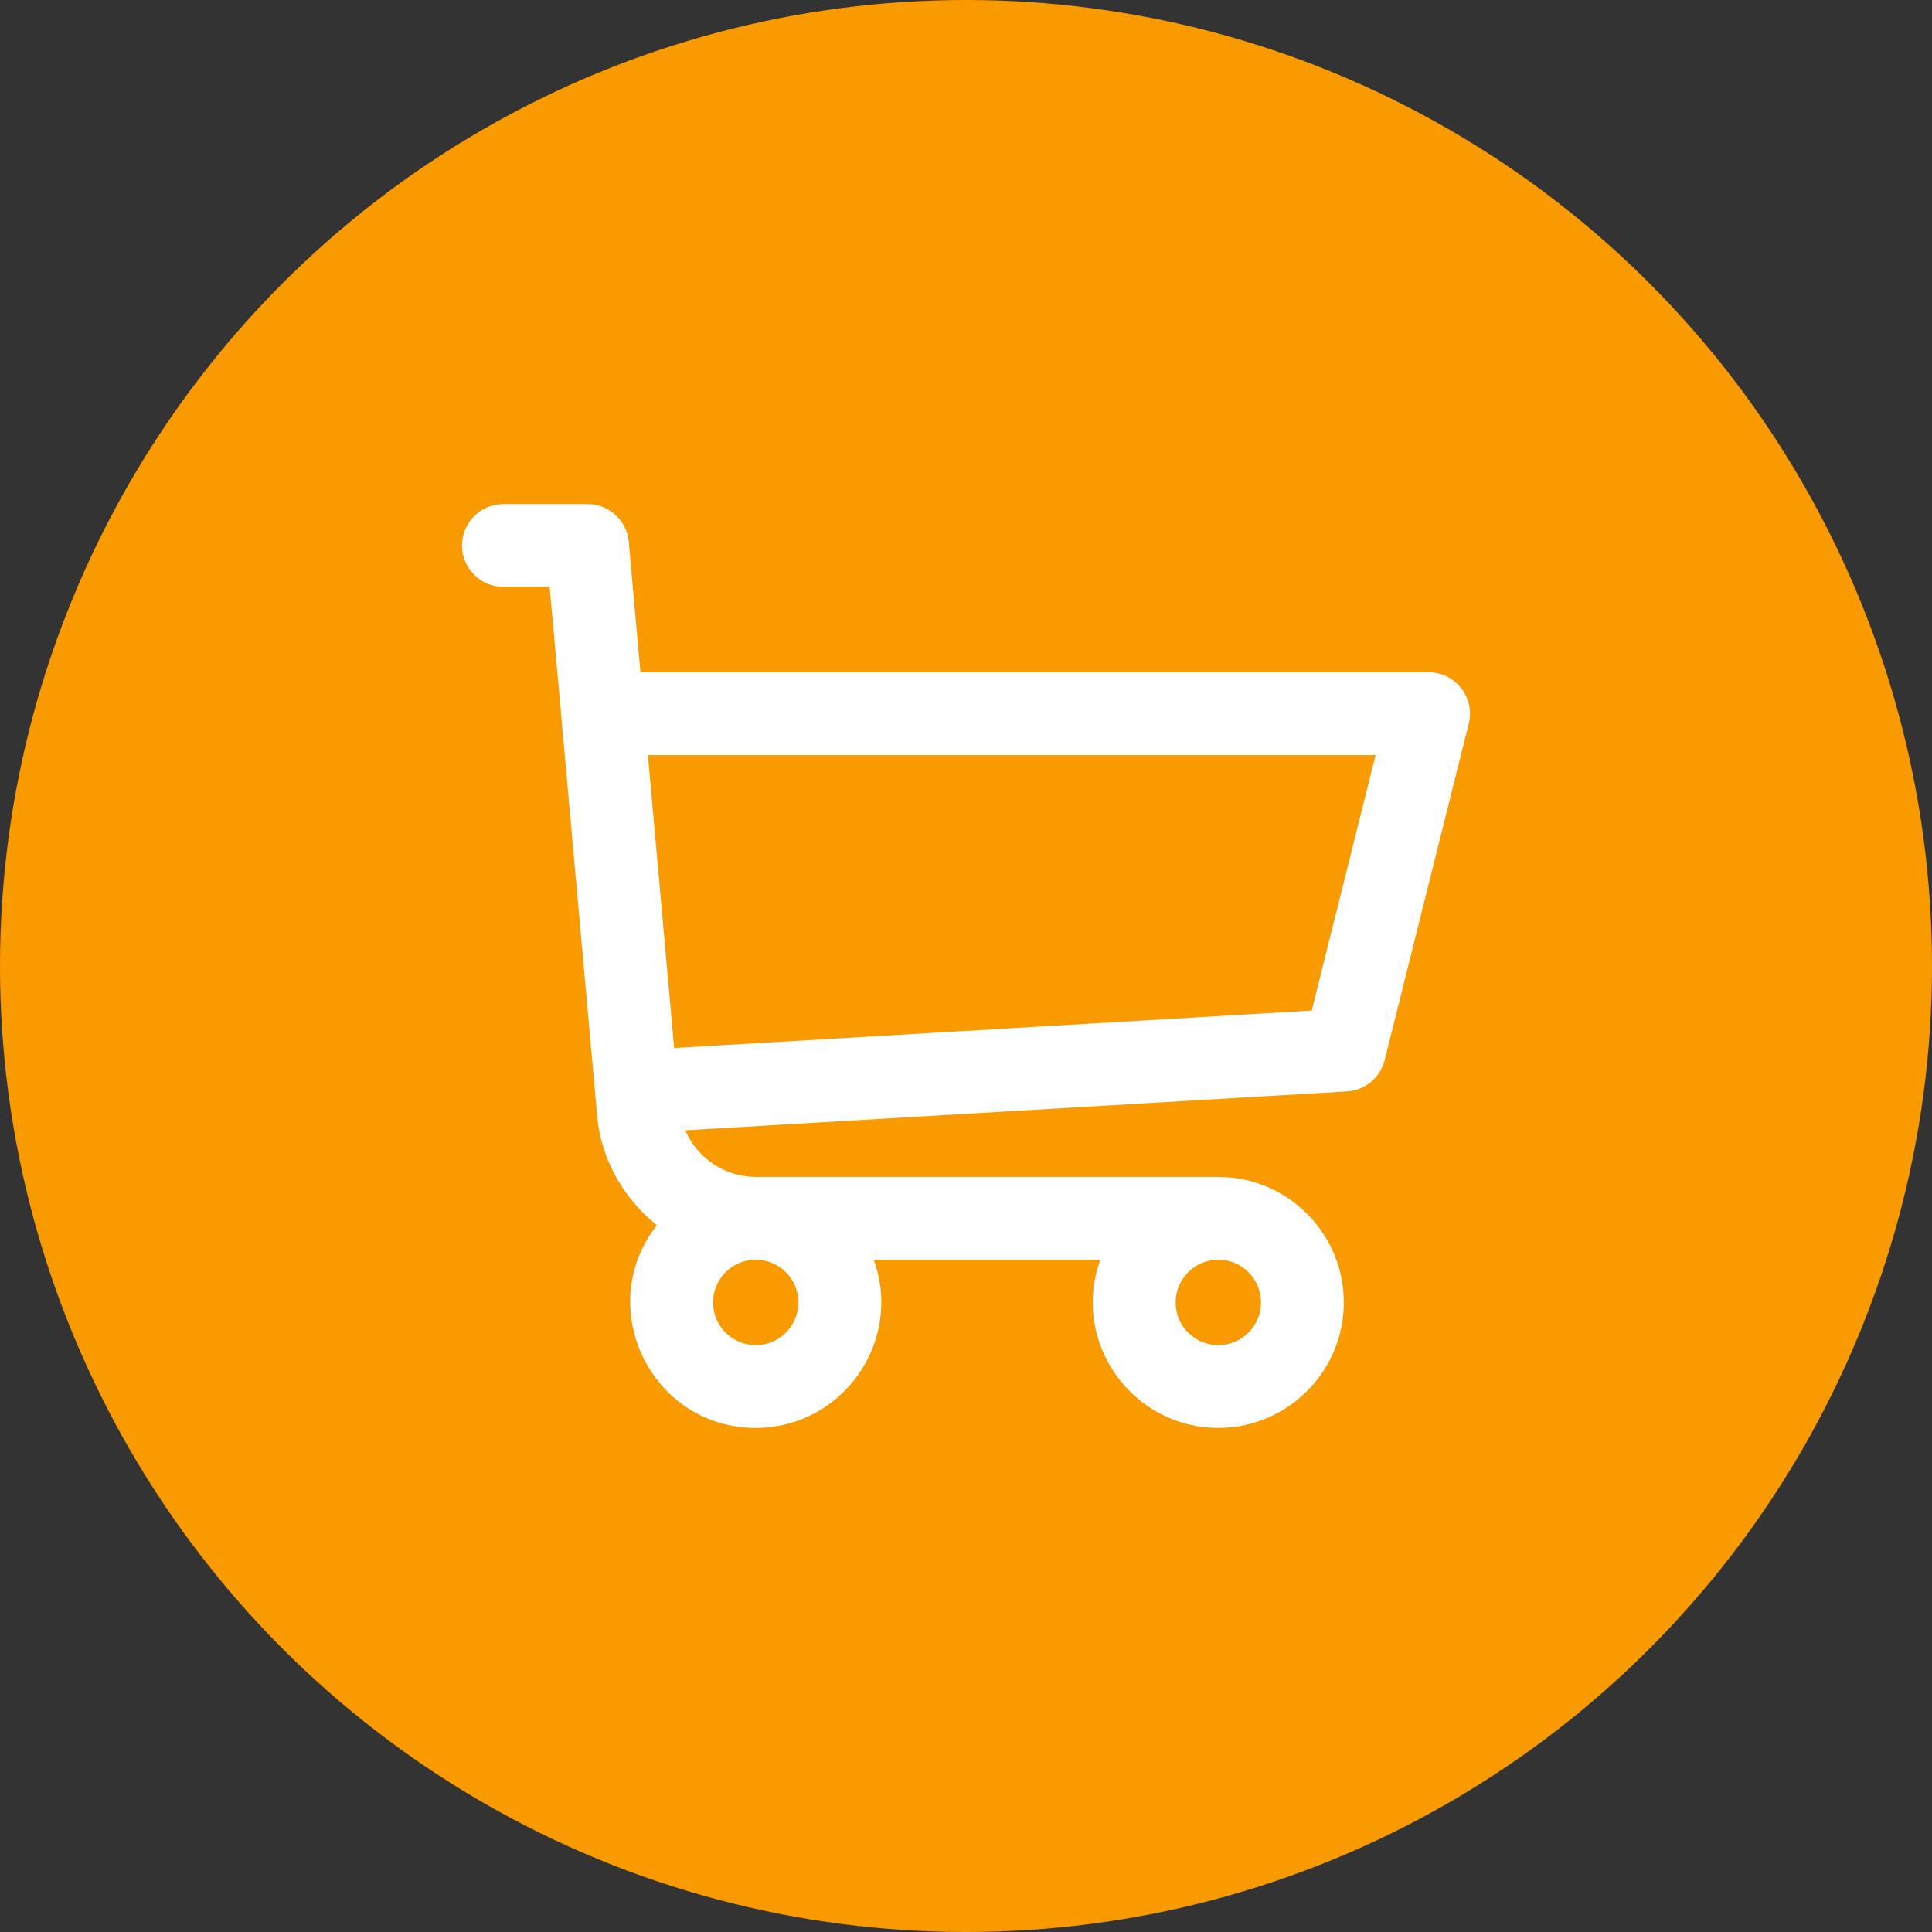
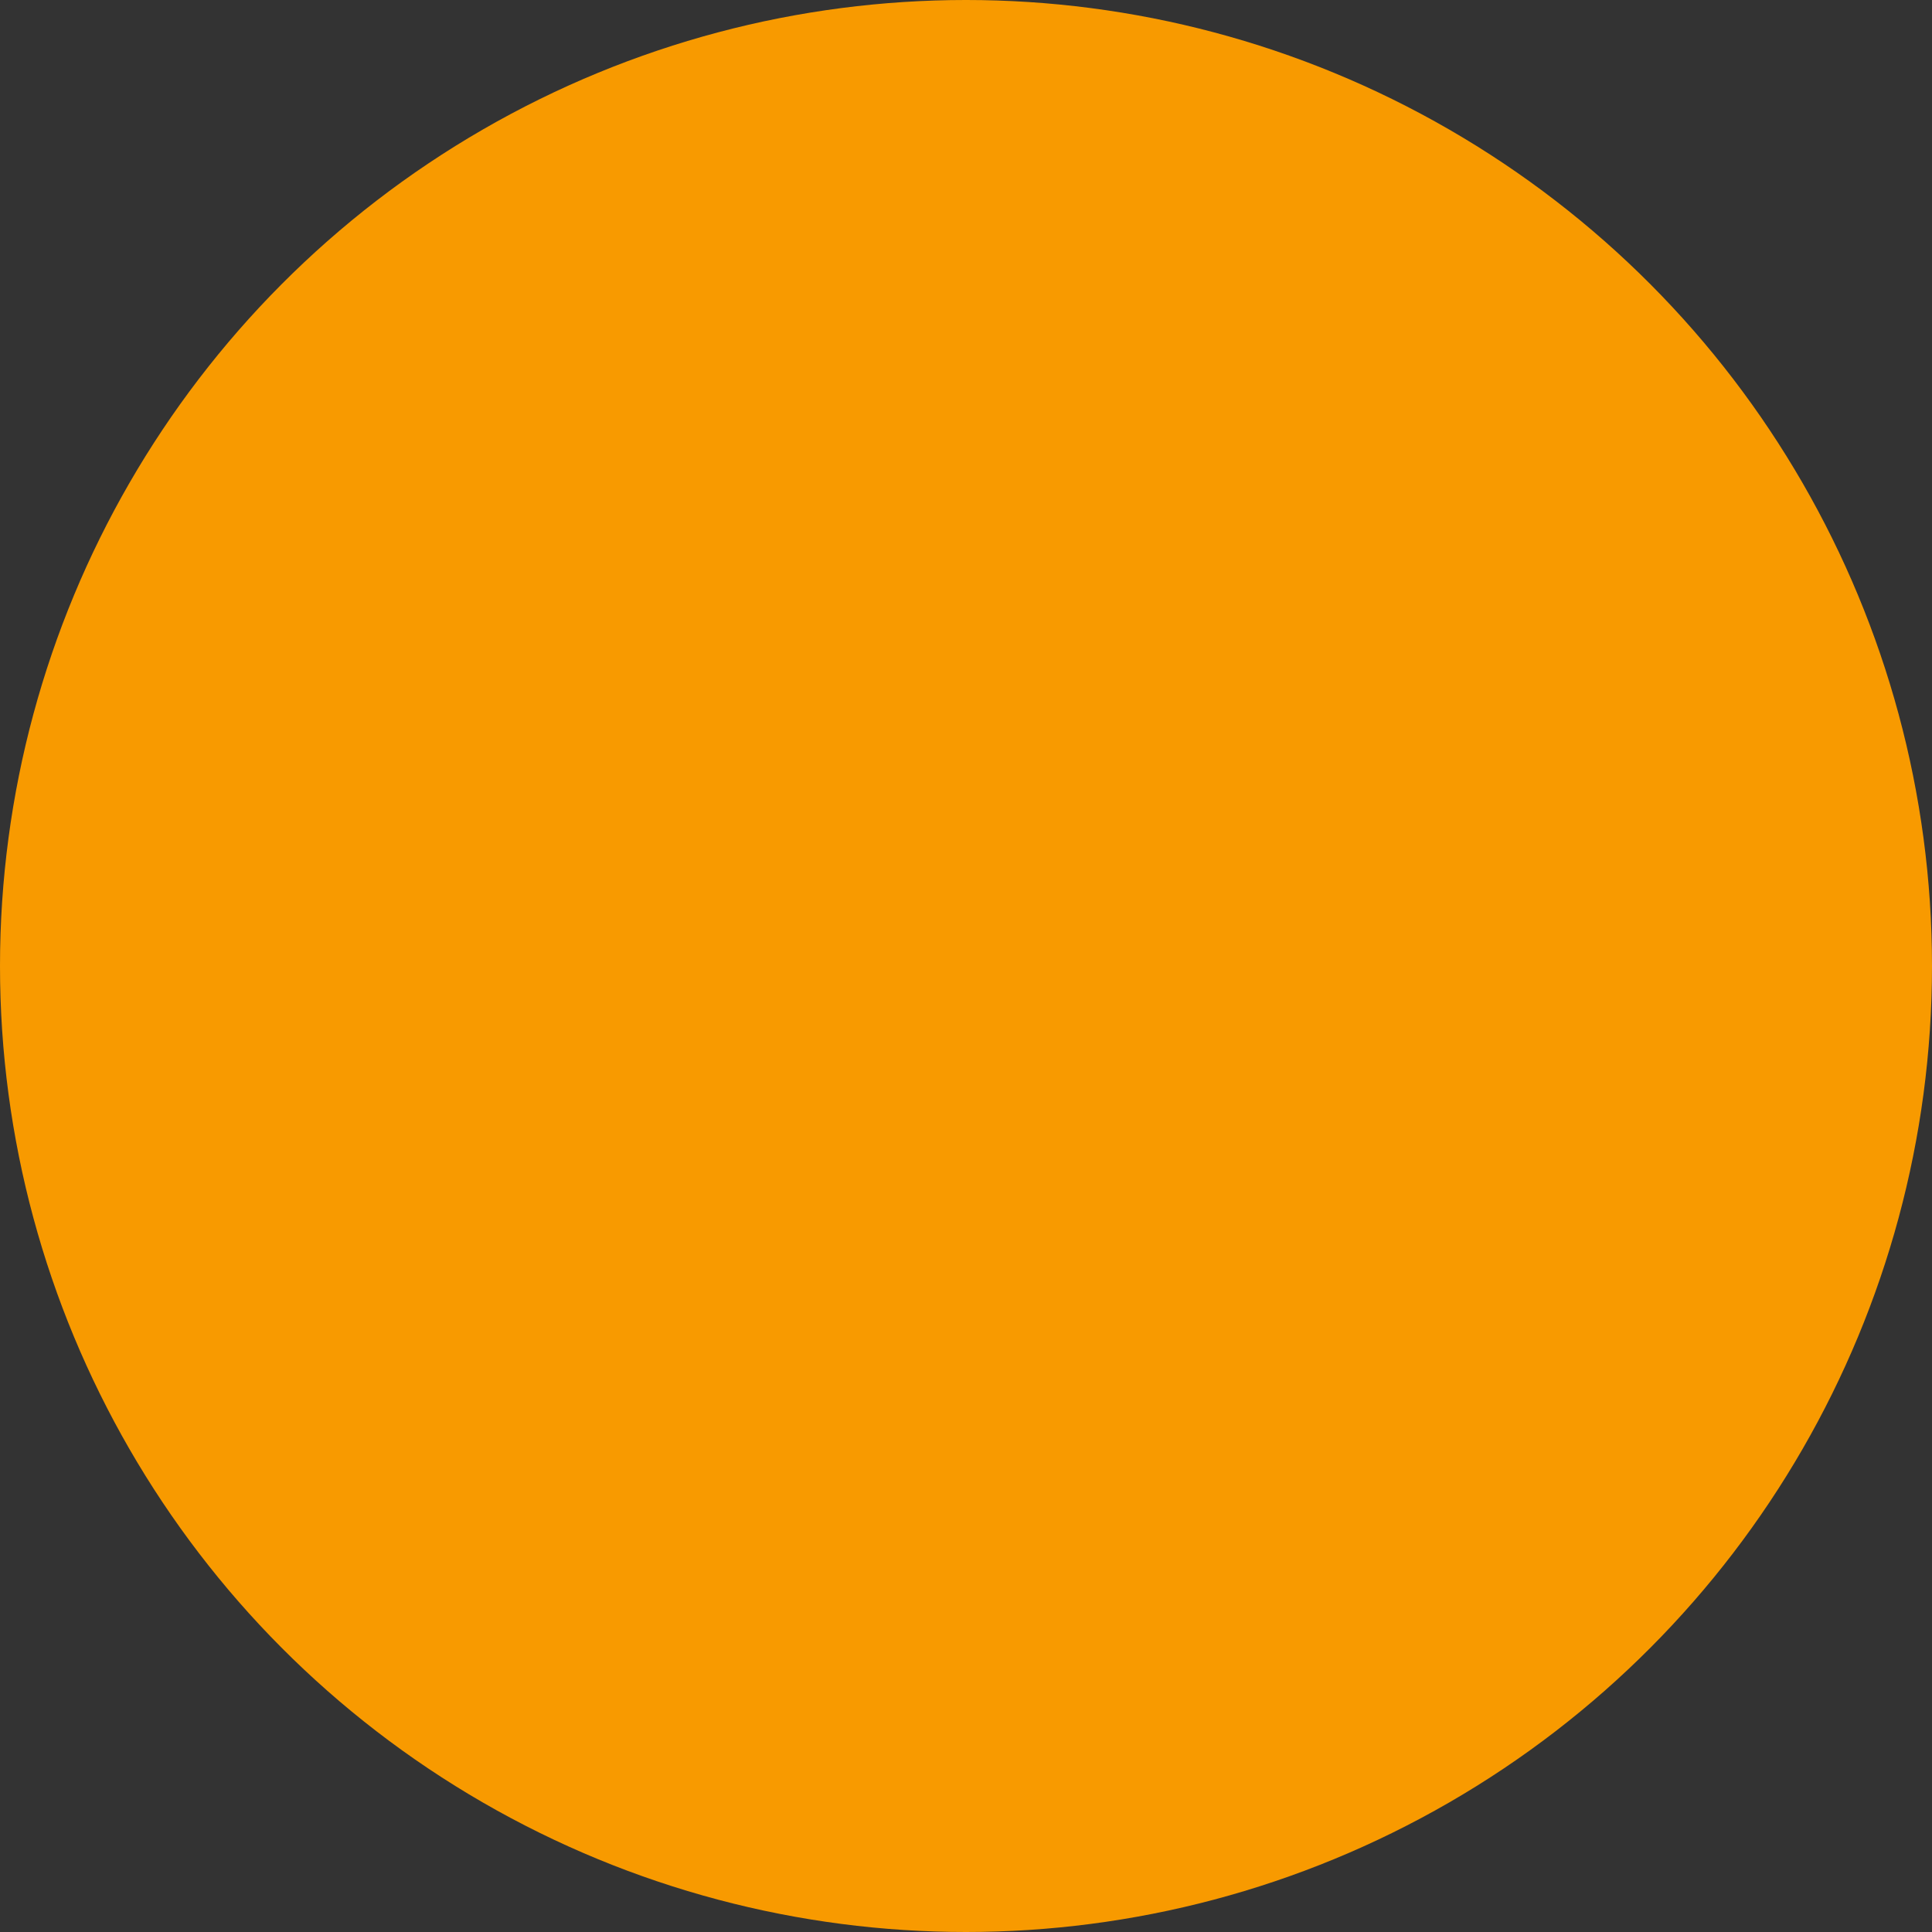
<svg xmlns="http://www.w3.org/2000/svg" width="46" height="46" viewBox="0 0 46 46" fill="none">
  <rect x="0" y="0" width="46" height="46" fill="#333333" stroke="none" />
  <circle cx="23" cy="23" r="23" fill="#F89A00" />
  <g clip-path="url(#clip0_30_5043)">
-     <path d="M34.014 16.006H15.249L14.97 12.899C14.924 12.391 14.498 12.002 13.988 12.002H11.986C11.441 12.002 11 12.443 11 12.987C11 13.531 11.441 13.973 11.986 13.973H13.087C13.689 20.679 12.133 3.346 14.221 26.602C14.301 27.513 14.793 28.5 15.64 29.172C14.113 31.122 15.508 33.998 17.993 33.998C20.056 33.998 21.51 31.942 20.803 29.993H26.198C25.491 31.939 26.943 33.998 29.008 33.998C30.655 33.998 31.996 32.658 31.996 31.01C31.996 29.363 30.655 28.022 29.008 28.022H18C17.251 28.022 16.599 27.57 16.317 26.912L32.069 25.986C32.499 25.961 32.863 25.66 32.968 25.242L34.97 17.231C35.126 16.61 34.655 16.006 34.014 16.006ZM17.993 32.027C17.433 32.027 16.977 31.571 16.977 31.01C16.977 30.45 17.433 29.993 17.993 29.993C18.554 29.993 19.01 30.45 19.01 31.01C19.01 31.571 18.554 32.027 17.993 32.027ZM29.008 32.027C28.447 32.027 27.991 31.571 27.991 31.01C27.991 30.45 28.447 29.993 29.008 29.993C29.568 29.993 30.024 30.45 30.024 31.01C30.024 31.571 29.568 32.027 29.008 32.027ZM31.231 24.061L16.052 24.953L15.426 17.978H32.752L31.231 24.061Z" fill="white" />
+     <path d="M34.014 16.006H15.249L14.97 12.899C14.924 12.391 14.498 12.002 13.988 12.002H11.986C11.441 12.002 11 12.443 11 12.987C11 13.531 11.441 13.973 11.986 13.973H13.087C13.689 20.679 12.133 3.346 14.221 26.602C14.301 27.513 14.793 28.5 15.64 29.172C14.113 31.122 15.508 33.998 17.993 33.998C20.056 33.998 21.51 31.942 20.803 29.993H26.198C25.491 31.939 26.943 33.998 29.008 33.998C30.655 33.998 31.996 32.658 31.996 31.01C31.996 29.363 30.655 28.022 29.008 28.022C17.251 28.022 16.599 27.57 16.317 26.912L32.069 25.986C32.499 25.961 32.863 25.66 32.968 25.242L34.97 17.231C35.126 16.61 34.655 16.006 34.014 16.006ZM17.993 32.027C17.433 32.027 16.977 31.571 16.977 31.01C16.977 30.45 17.433 29.993 17.993 29.993C18.554 29.993 19.01 30.45 19.01 31.01C19.01 31.571 18.554 32.027 17.993 32.027ZM29.008 32.027C28.447 32.027 27.991 31.571 27.991 31.01C27.991 30.45 28.447 29.993 29.008 29.993C29.568 29.993 30.024 30.45 30.024 31.01C30.024 31.571 29.568 32.027 29.008 32.027ZM31.231 24.061L16.052 24.953L15.426 17.978H32.752L31.231 24.061Z" fill="white" />
  </g>
  <defs>
    <clipPath id="clip0_30_5043">
-       <rect width="24" height="24" fill="white" transform="translate(11 11)" />
-     </clipPath>
+       </clipPath>
  </defs>
</svg>